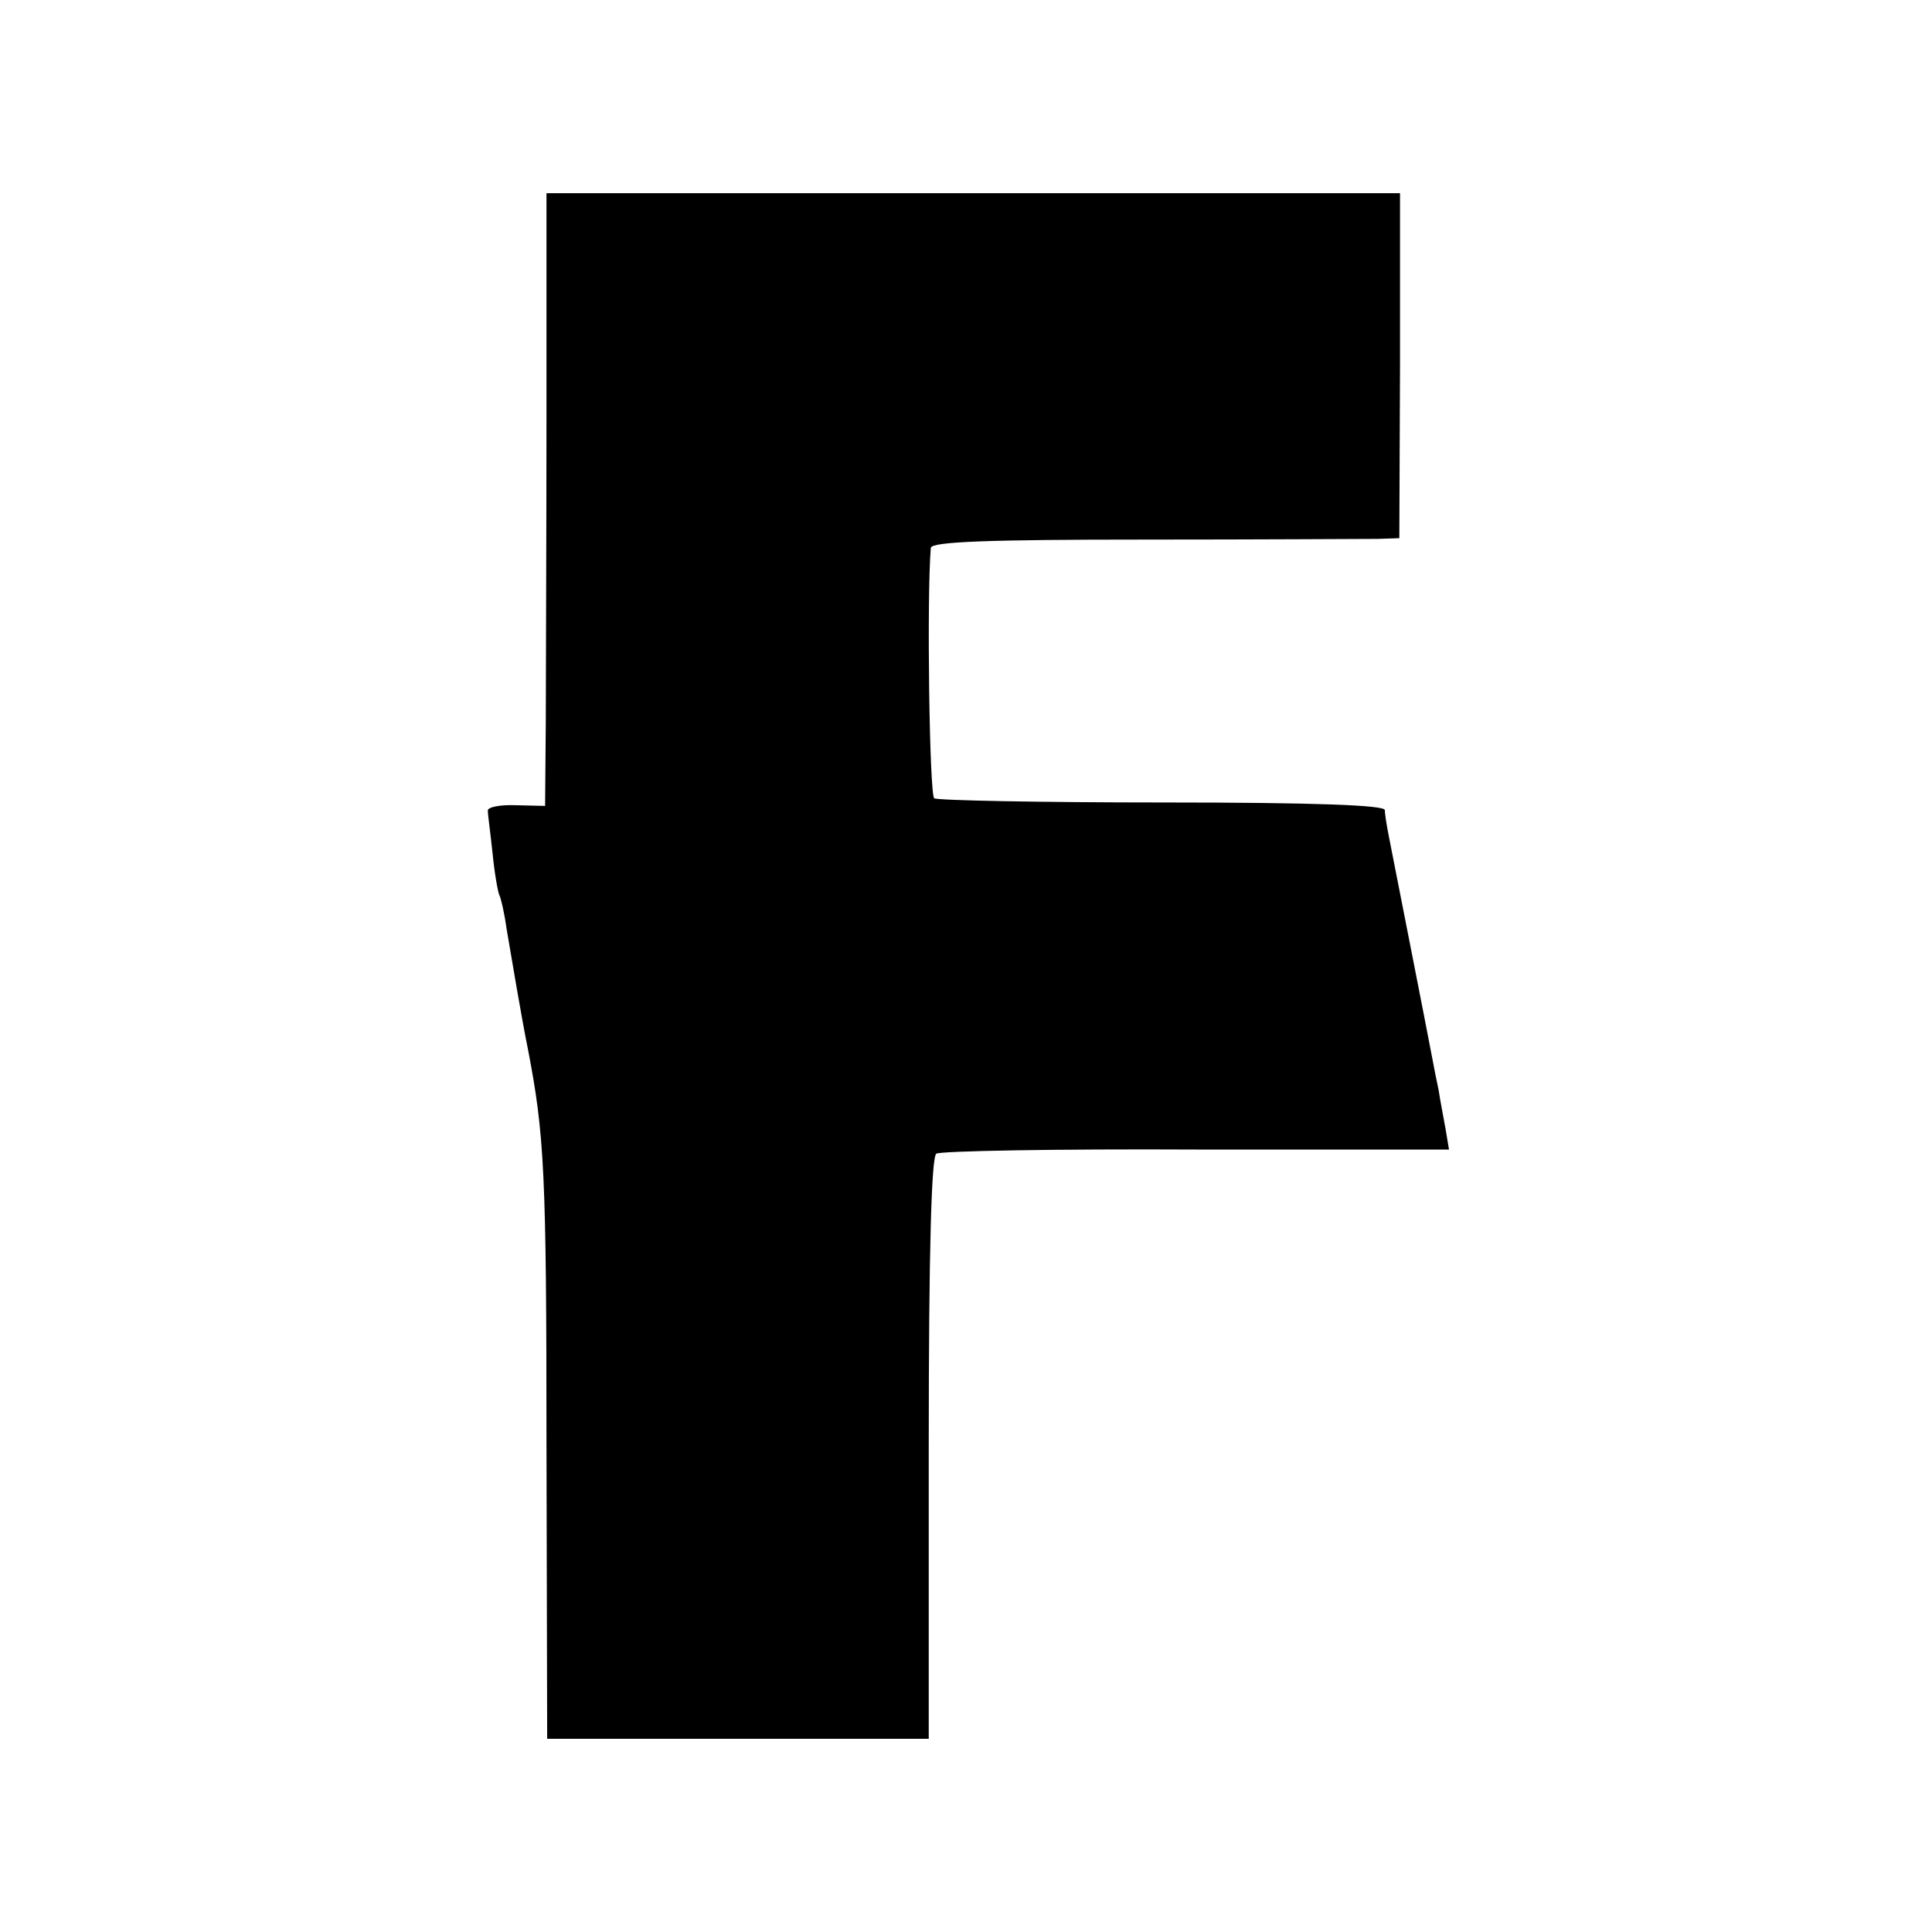
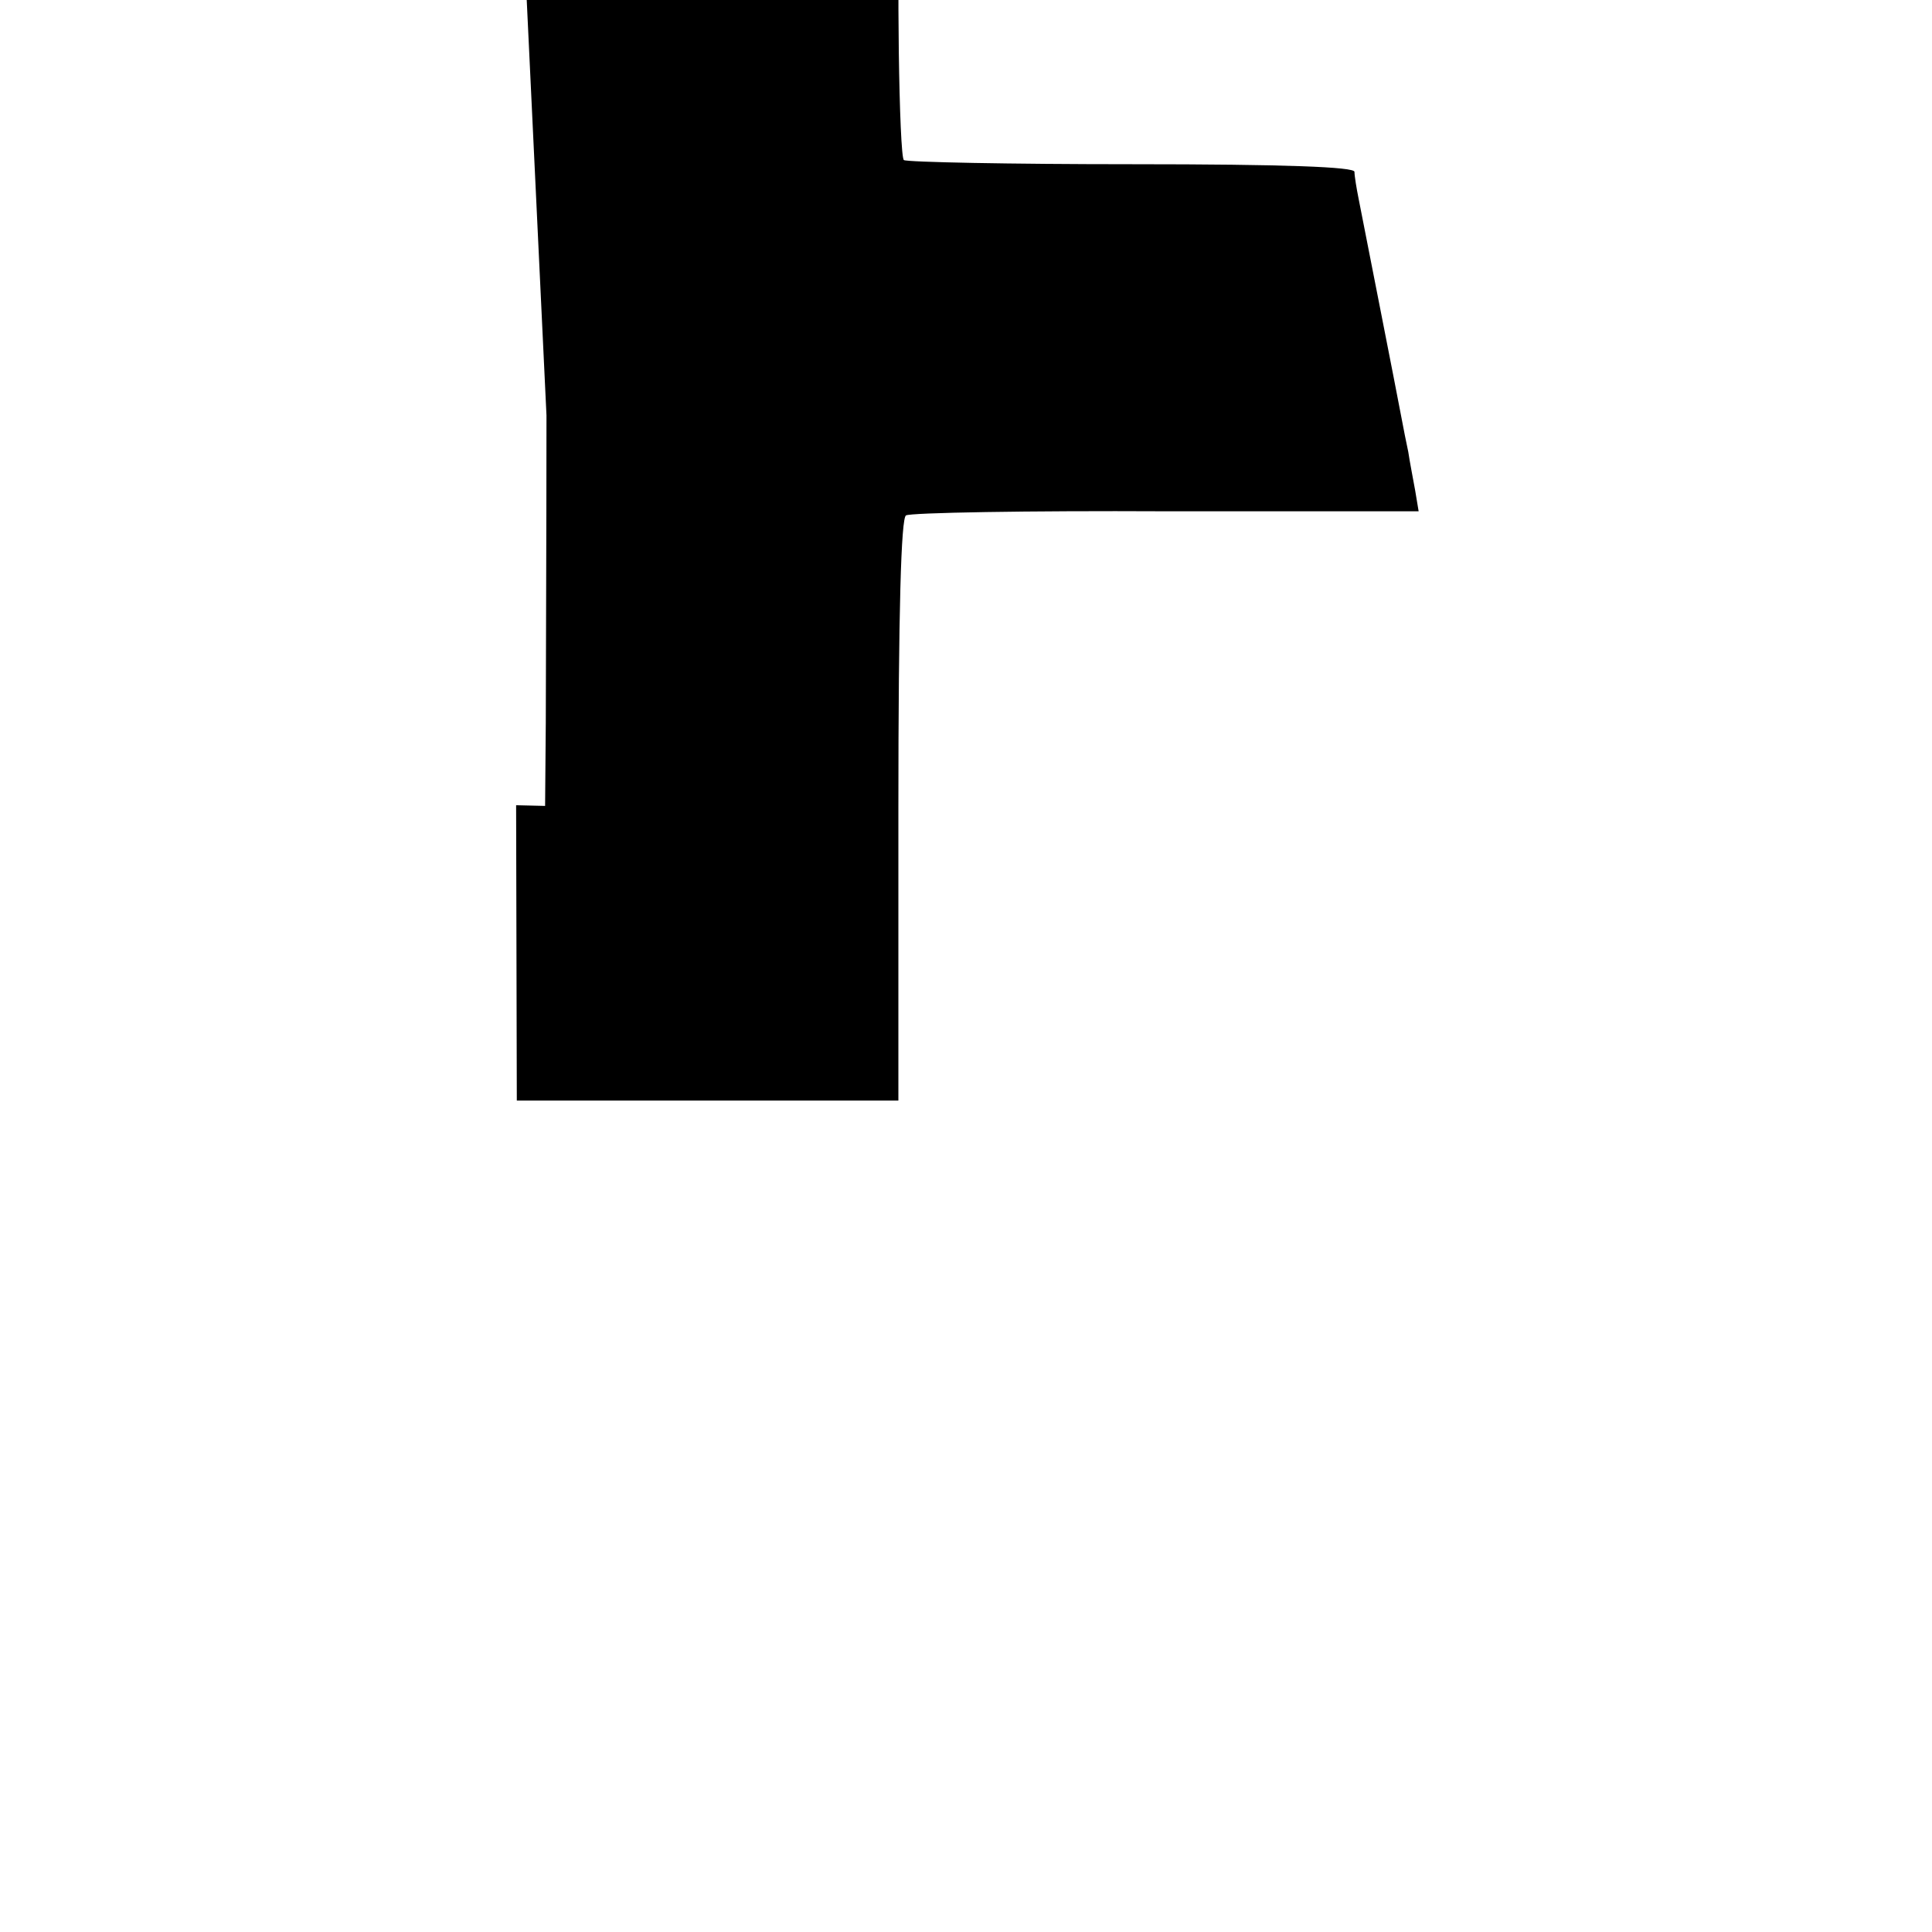
<svg xmlns="http://www.w3.org/2000/svg" version="1.0" width="280pt" height="280pt" viewBox="0 0 280 280" preserveAspectRatio="xMidYMid meet">
  <g transform="translate(0,280) scale(0.1,-0.1)" fill="#000000" stroke="none">
-     <path d="M792 2198 c0 -178 -1 -378 -1 -445 l-1 -121 -42 1 c-24 1 -42 -3 -41 -8 0 -6 4 -34 7 -63 3 -30 8 -57 10 -60 2 -4 7 -25 10 -47 7 -41 22 -131 31 -175 24 -124 27 -180 27 -572 l1 -428 276 0 277 0 0 421 c0 291 4 423 11 427 6 4 176 7 377 6 l366 0 -5 30 c-3 17 -8 42 -10 56 -3 14 -7 34 -9 45 -8 43 -58 296 -63 322 -3 15 -6 33 -6 39 0 7 -99 11 -322 11 -178 0 -326 3 -331 6 -7 4 -11 291 -5 363 1 9 85 12 309 12 169 0 321 1 339 1 l31 1 1 250 0 250 -619 0 -618 0 0 -322z" />
+     <path d="M792 2198 c0 -178 -1 -378 -1 -445 l-1 -121 -42 1 l1 -428 276 0 277 0 0 421 c0 291 4 423 11 427 6 4 176 7 377 6 l366 0 -5 30 c-3 17 -8 42 -10 56 -3 14 -7 34 -9 45 -8 43 -58 296 -63 322 -3 15 -6 33 -6 39 0 7 -99 11 -322 11 -178 0 -326 3 -331 6 -7 4 -11 291 -5 363 1 9 85 12 309 12 169 0 321 1 339 1 l31 1 1 250 0 250 -619 0 -618 0 0 -322z" />
  </g>
</svg>